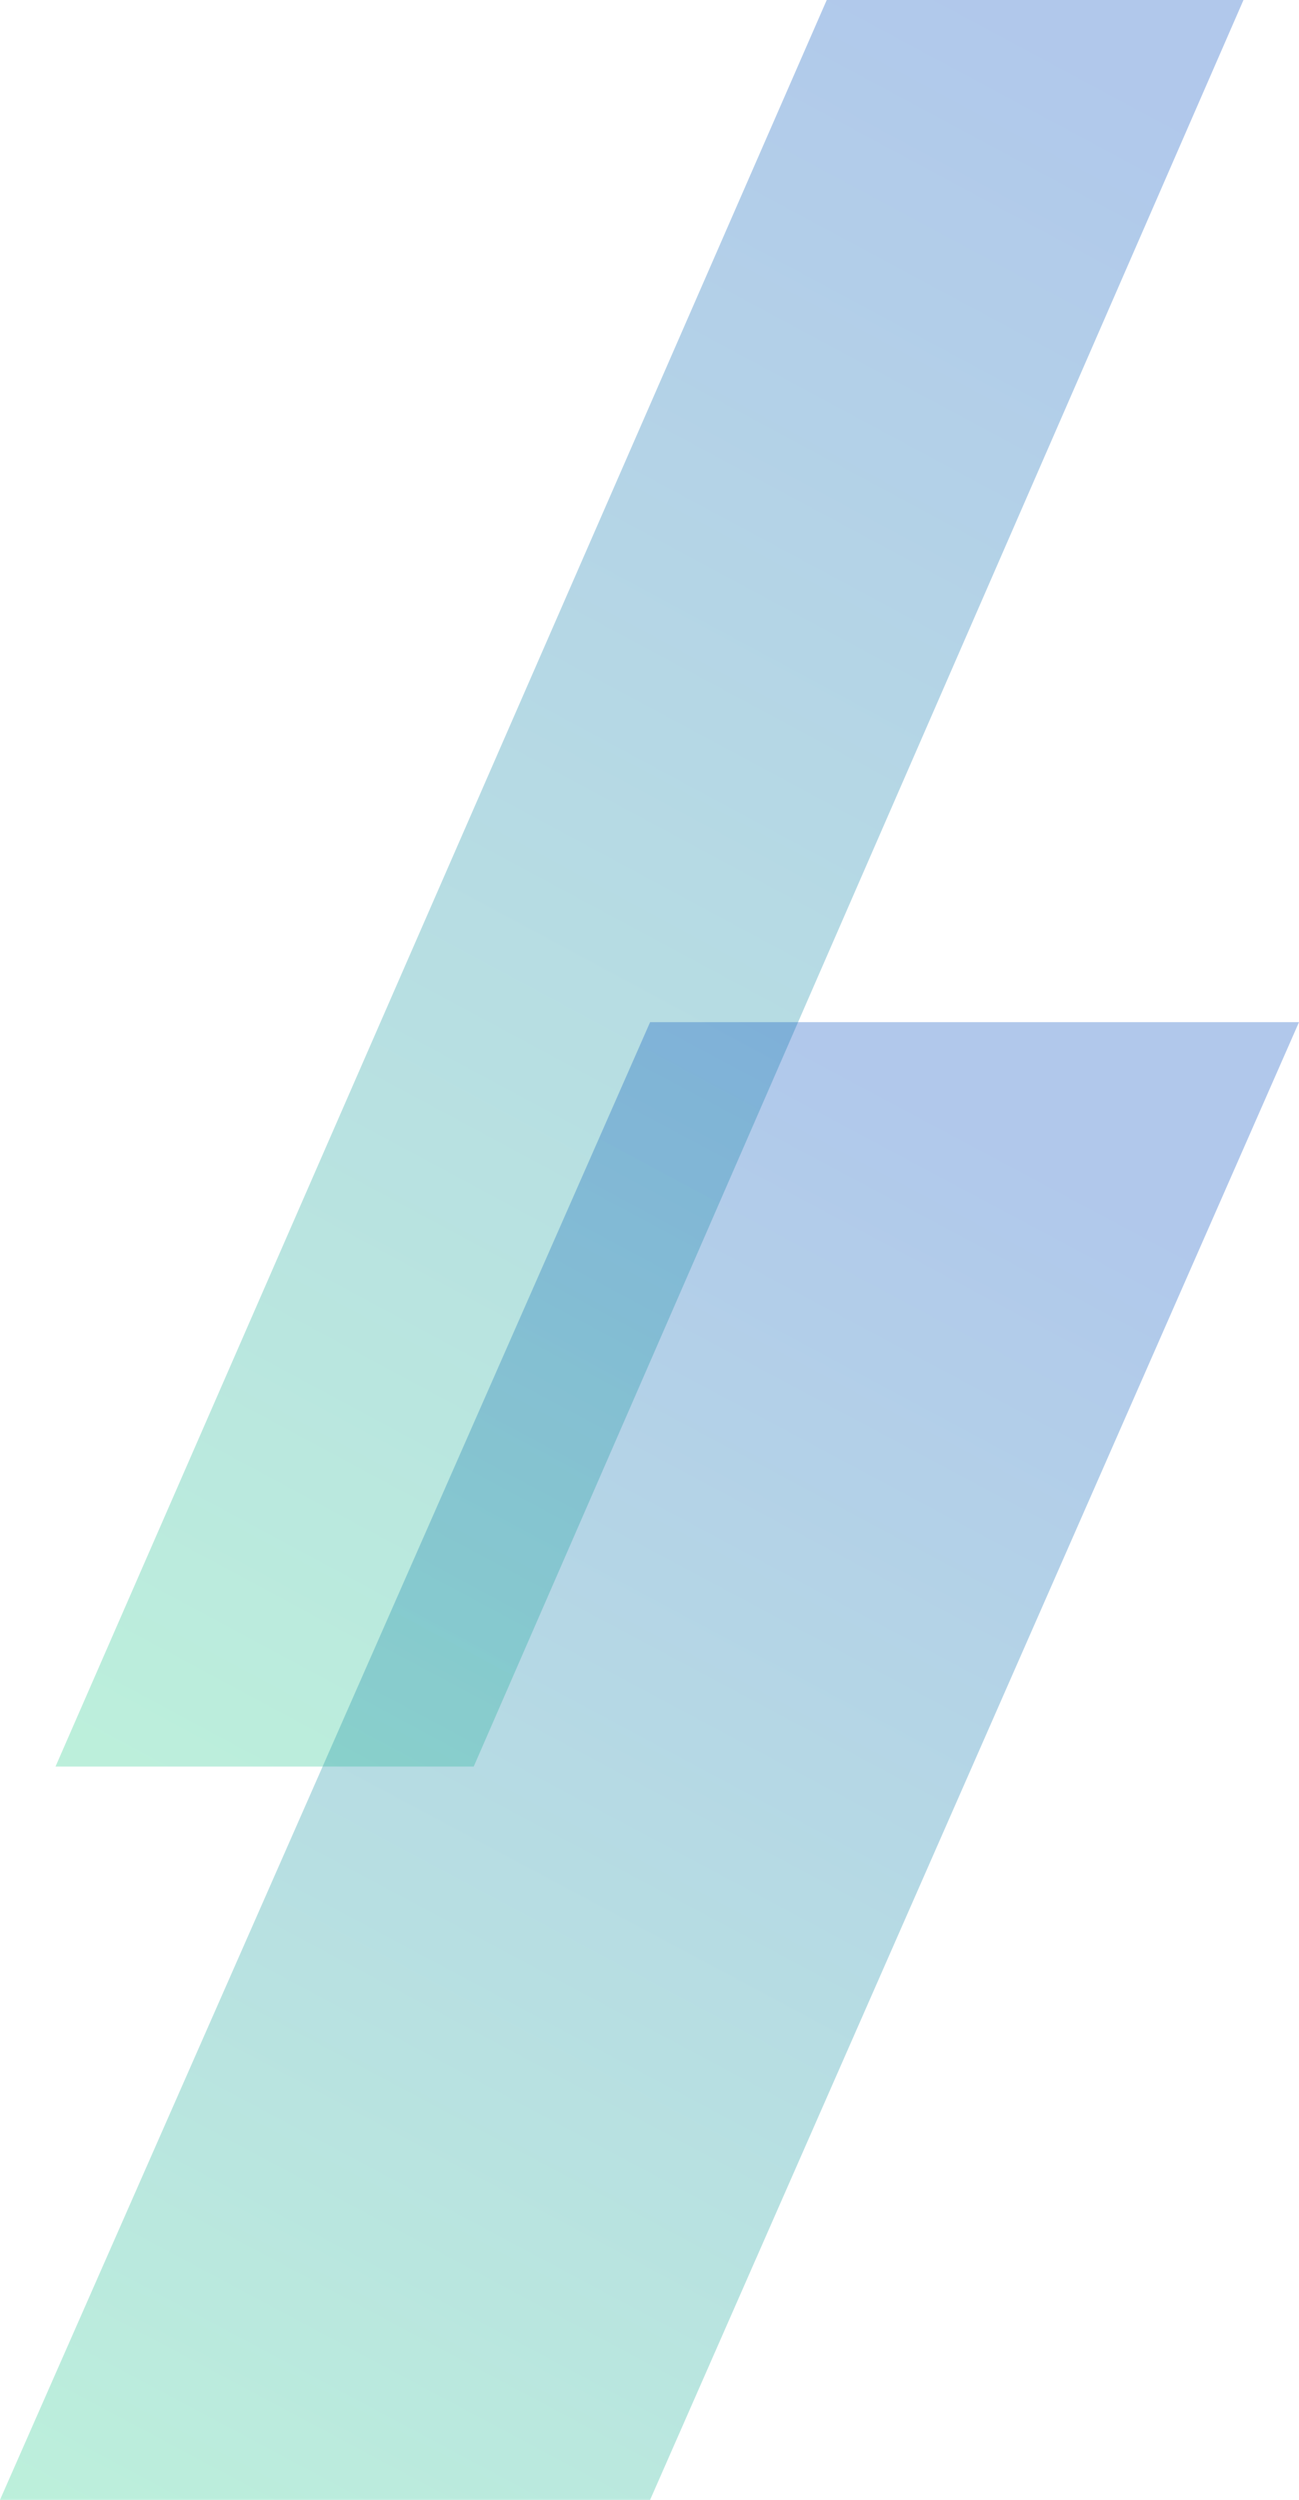
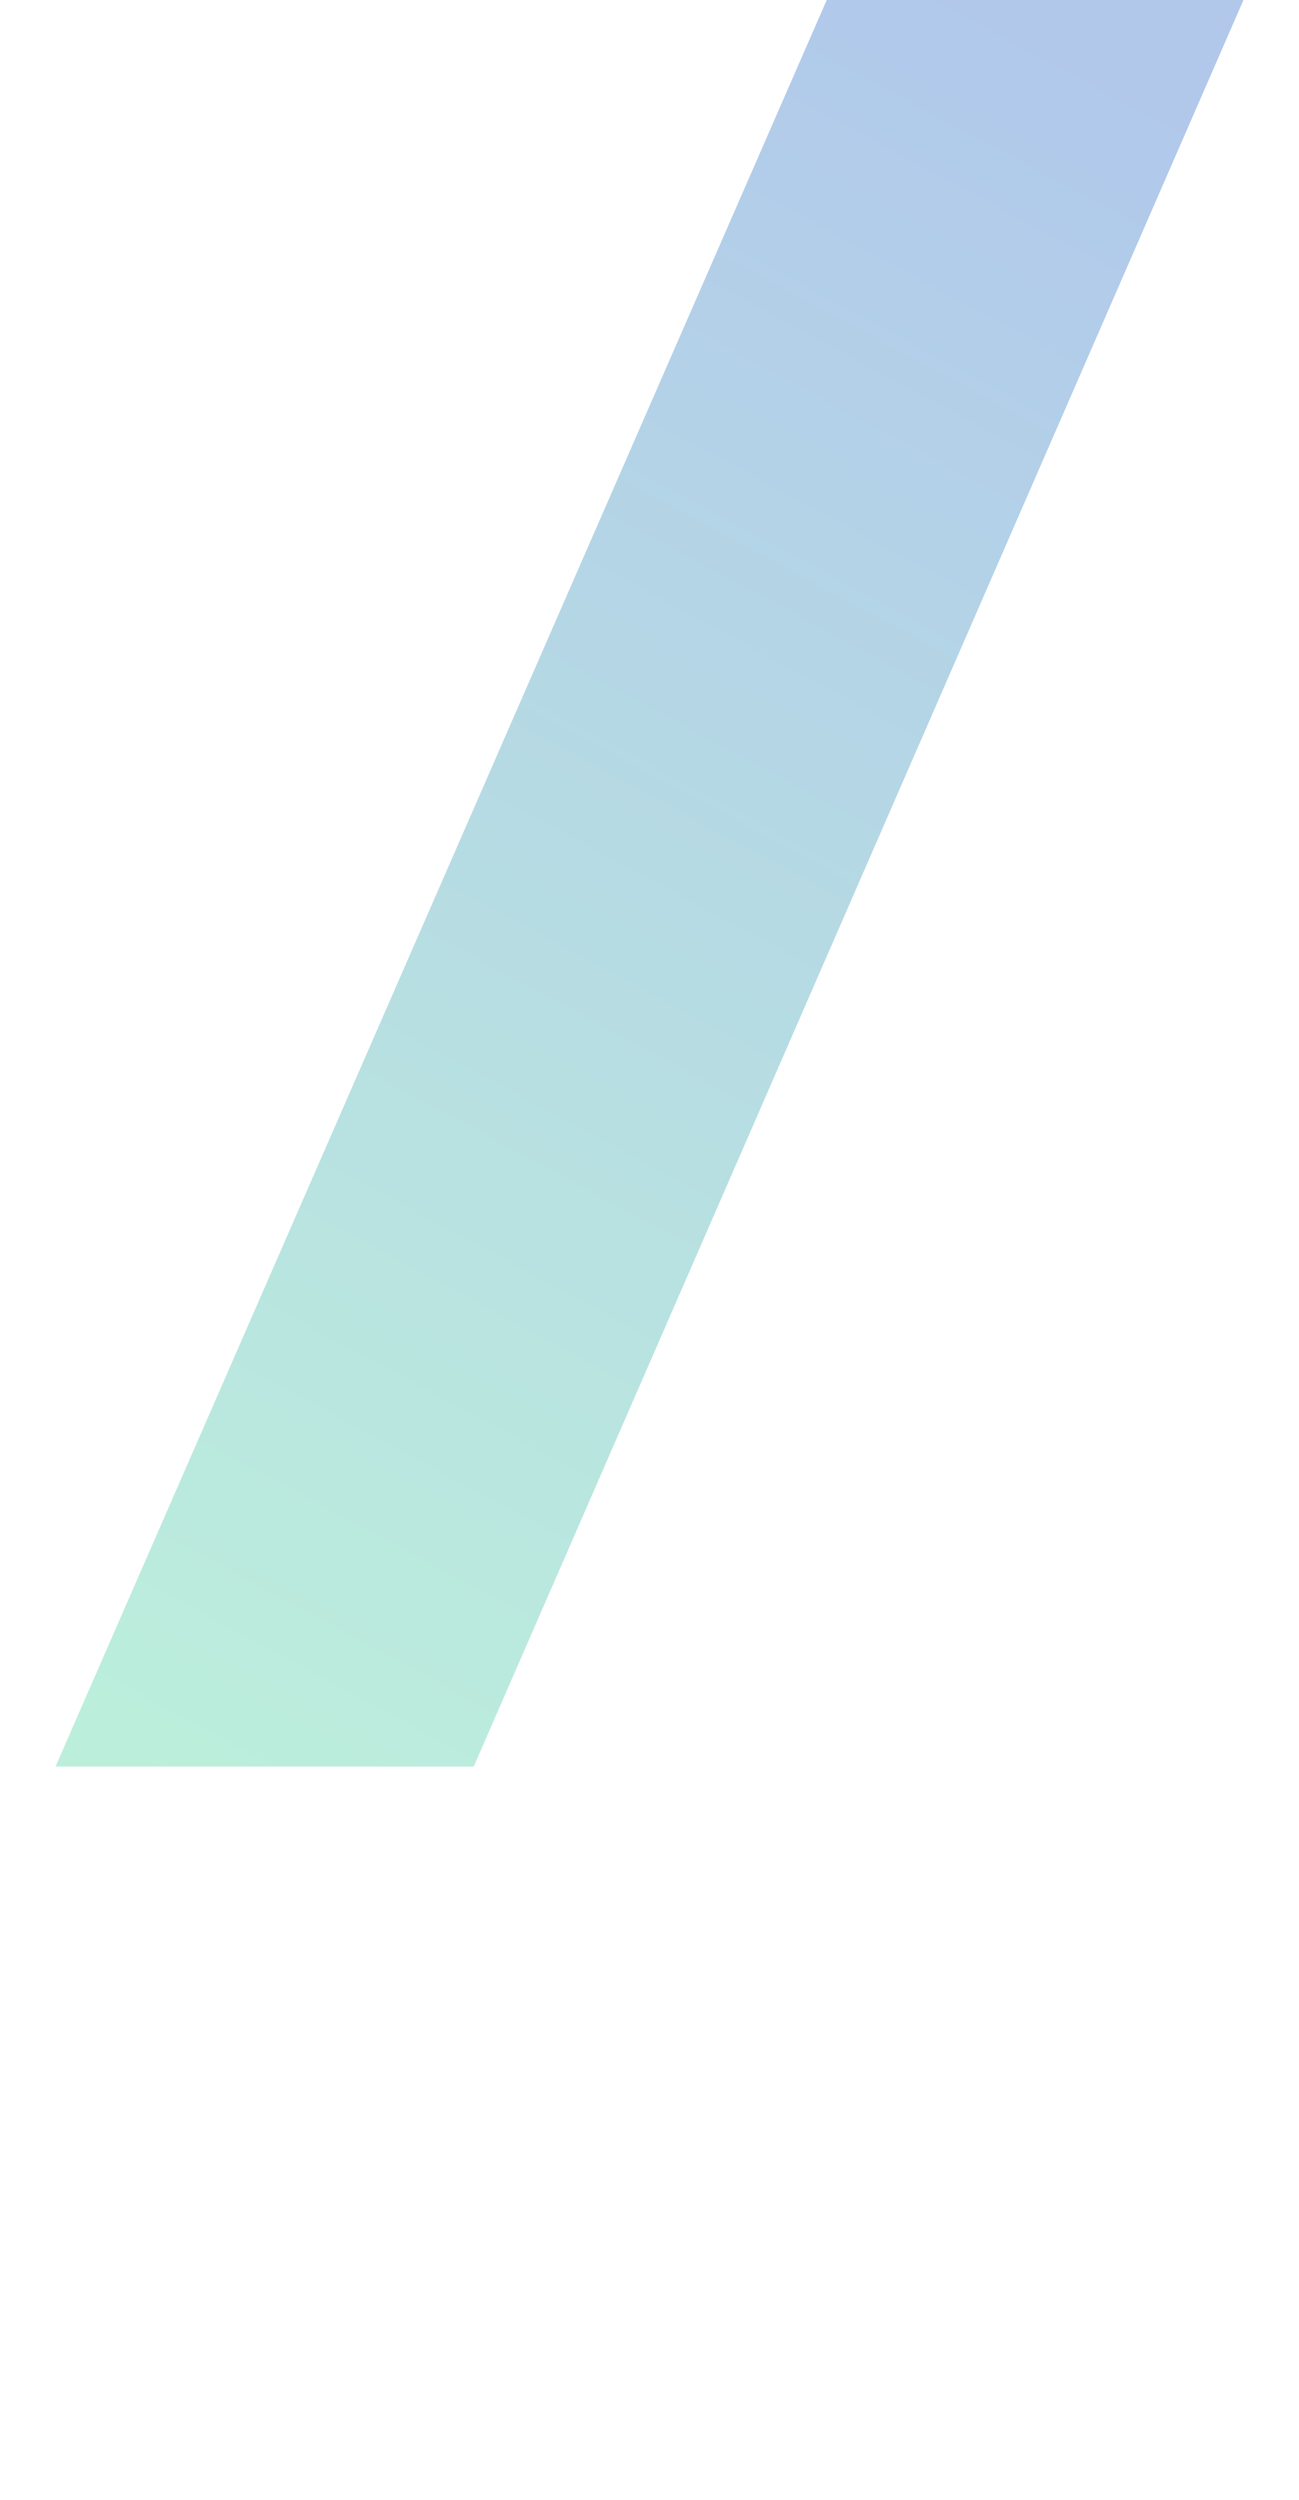
<svg xmlns="http://www.w3.org/2000/svg" width="117" height="225" viewBox="0 0 117 225" fill="none">
  <path opacity="0.32" d="M42.667 159H5L74.464 0H112L42.667 159Z" fill="url(#paint0_linear_2119_2109)" />
-   <path opacity="0.32" d="M58.555 225H0L58.555 92H117L58.555 225Z" fill="url(#paint1_linear_2119_2109)" />
  <defs>
    <linearGradient id="paint0_linear_2119_2109" x1="5" y1="159" x2="90.342" y2="0.202" gradientUnits="userSpaceOnUse">
      <stop stop-color="#2FD090" />
      <stop offset="1" stop-color="#0B54C3" />
    </linearGradient>
    <linearGradient id="paint1_linear_2119_2109" x1="-2.25298e-06" y1="225" x2="71.082" y2="91.712" gradientUnits="userSpaceOnUse">
      <stop stop-color="#2FD090" />
      <stop offset="1" stop-color="#0B54C3" />
    </linearGradient>
  </defs>
</svg>